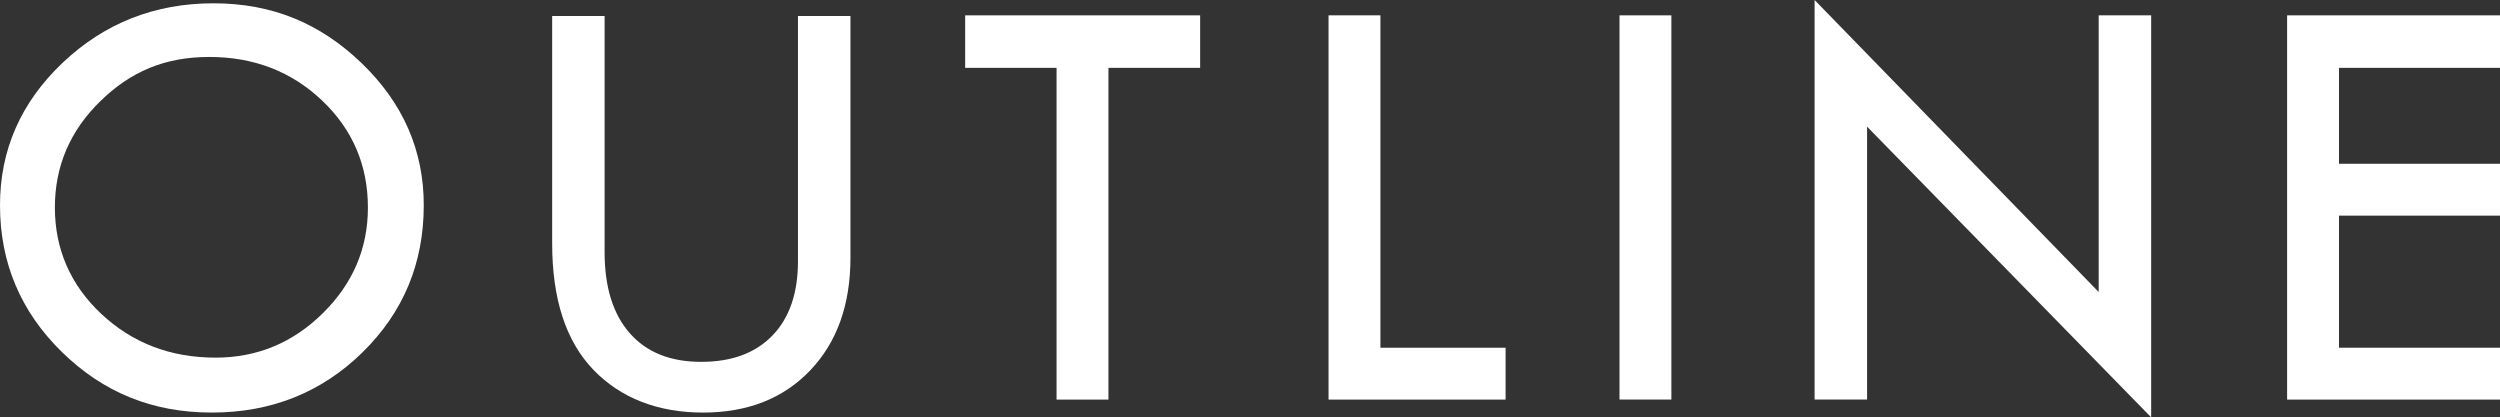
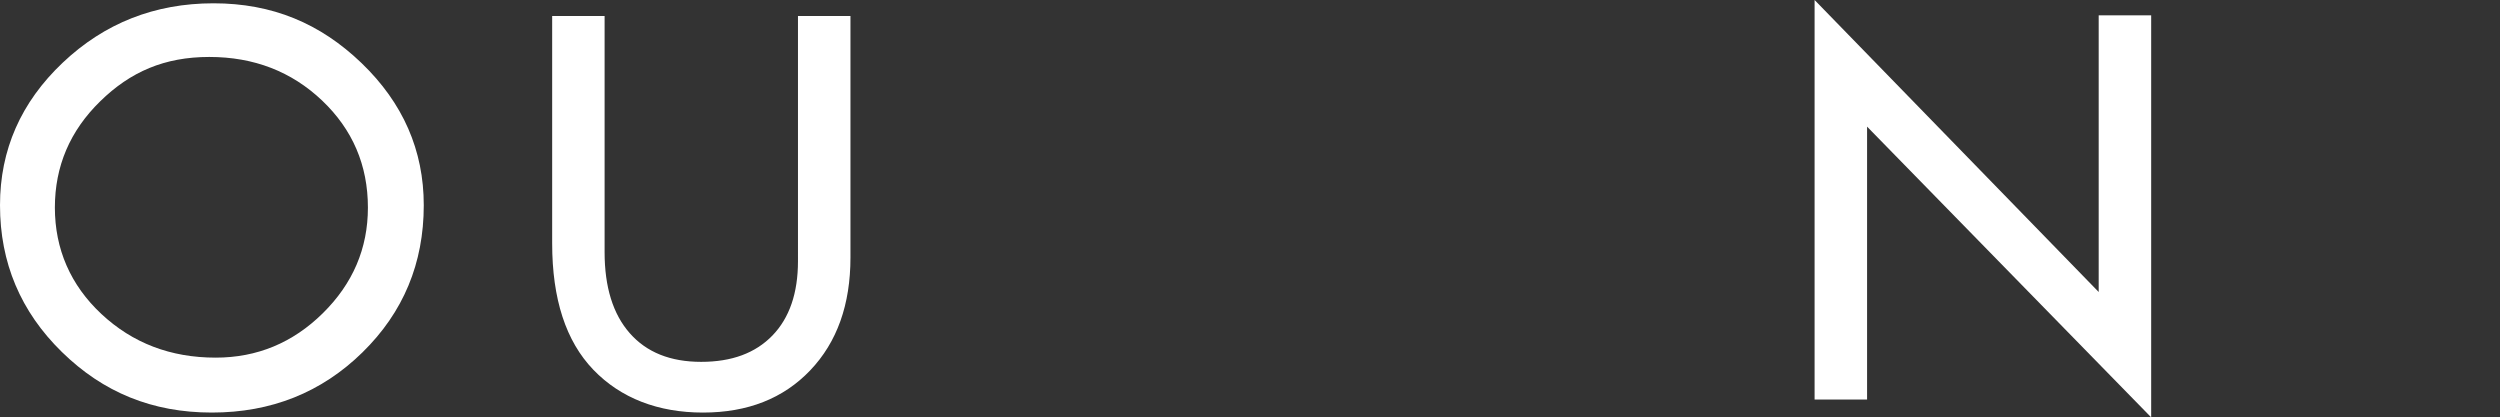
<svg xmlns="http://www.w3.org/2000/svg" id="_レイヤー_2" viewBox="0 0 408.66 68.23">
  <rect x="0" y="0" width="408.66" height="68.23" fill="#333333" stroke="none" />
  <defs>
    <style>.cls-1{fill:#fff;}</style>
  </defs>
  <g id="_レイヤー_1-2">
    <g>
      <path class="cls-1" d="m0,33.55c0-9.06,3.42-16.83,10.25-23.3S25.31.54,34.9.54s17.43,3.26,24.21,9.78c6.77,6.52,10.16,14.26,10.16,23.23,0,9.49-3.34,17.51-10.03,24.06-6.69,6.55-14.9,9.83-24.62,9.83s-17.76-3.3-24.5-9.9C3.37,50.94,0,42.94,0,33.55Zm60.14.39c0-6.93-2.5-12.76-7.49-17.51-5-4.74-11.14-7.12-18.44-7.12s-12.88,2.41-17.82,7.24c-4.95,4.83-7.42,10.62-7.42,17.38s2.54,12.67,7.62,17.41c5.08,4.74,11.3,7.12,18.66,7.12,6.77,0,12.61-2.42,17.52-7.26,4.91-4.84,7.37-10.6,7.37-17.26Z" />
      <path class="cls-1" d="m90.25,2.61h8.58v38.6c0,5.72,1.37,10.14,4.12,13.26,2.74,3.12,6.63,4.68,11.66,4.68s8.88-1.44,11.66-4.31c2.78-2.88,4.17-6.93,4.17-12.15V2.61h8.58v39.49c0,7.69-2.19,13.84-6.58,18.44-4.39,4.6-10.23,6.9-17.53,6.9s-13.43-2.33-17.92-7c-4.49-4.67-6.73-11.55-6.73-20.66V2.61Z" />
-       <path class="cls-1" d="m157.78,2.51h38.4v8.58h-14.99v54.23h-8.48V11.09h-14.94V2.51Z" />
-       <path class="cls-1" d="m217.17,2.51h8.48v54.33h20.46v8.48h-28.94V2.51Z" />
-       <path class="cls-1" d="m264.73,2.51h8.48v62.8h-8.48V2.51Z" />
      <path class="cls-1" d="m296.62,0l46.44,47.73V2.51h8.58v65.71l-46.44-47.52v44.61h-8.58V0Z" />
-       <path class="cls-1" d="m373.86,2.51h34.8v8.58h-26.32v15.68h26.32v8.48h-26.32v21.59h26.32v8.48h-34.8V2.51Z" />
    </g>
  </g>
</svg>